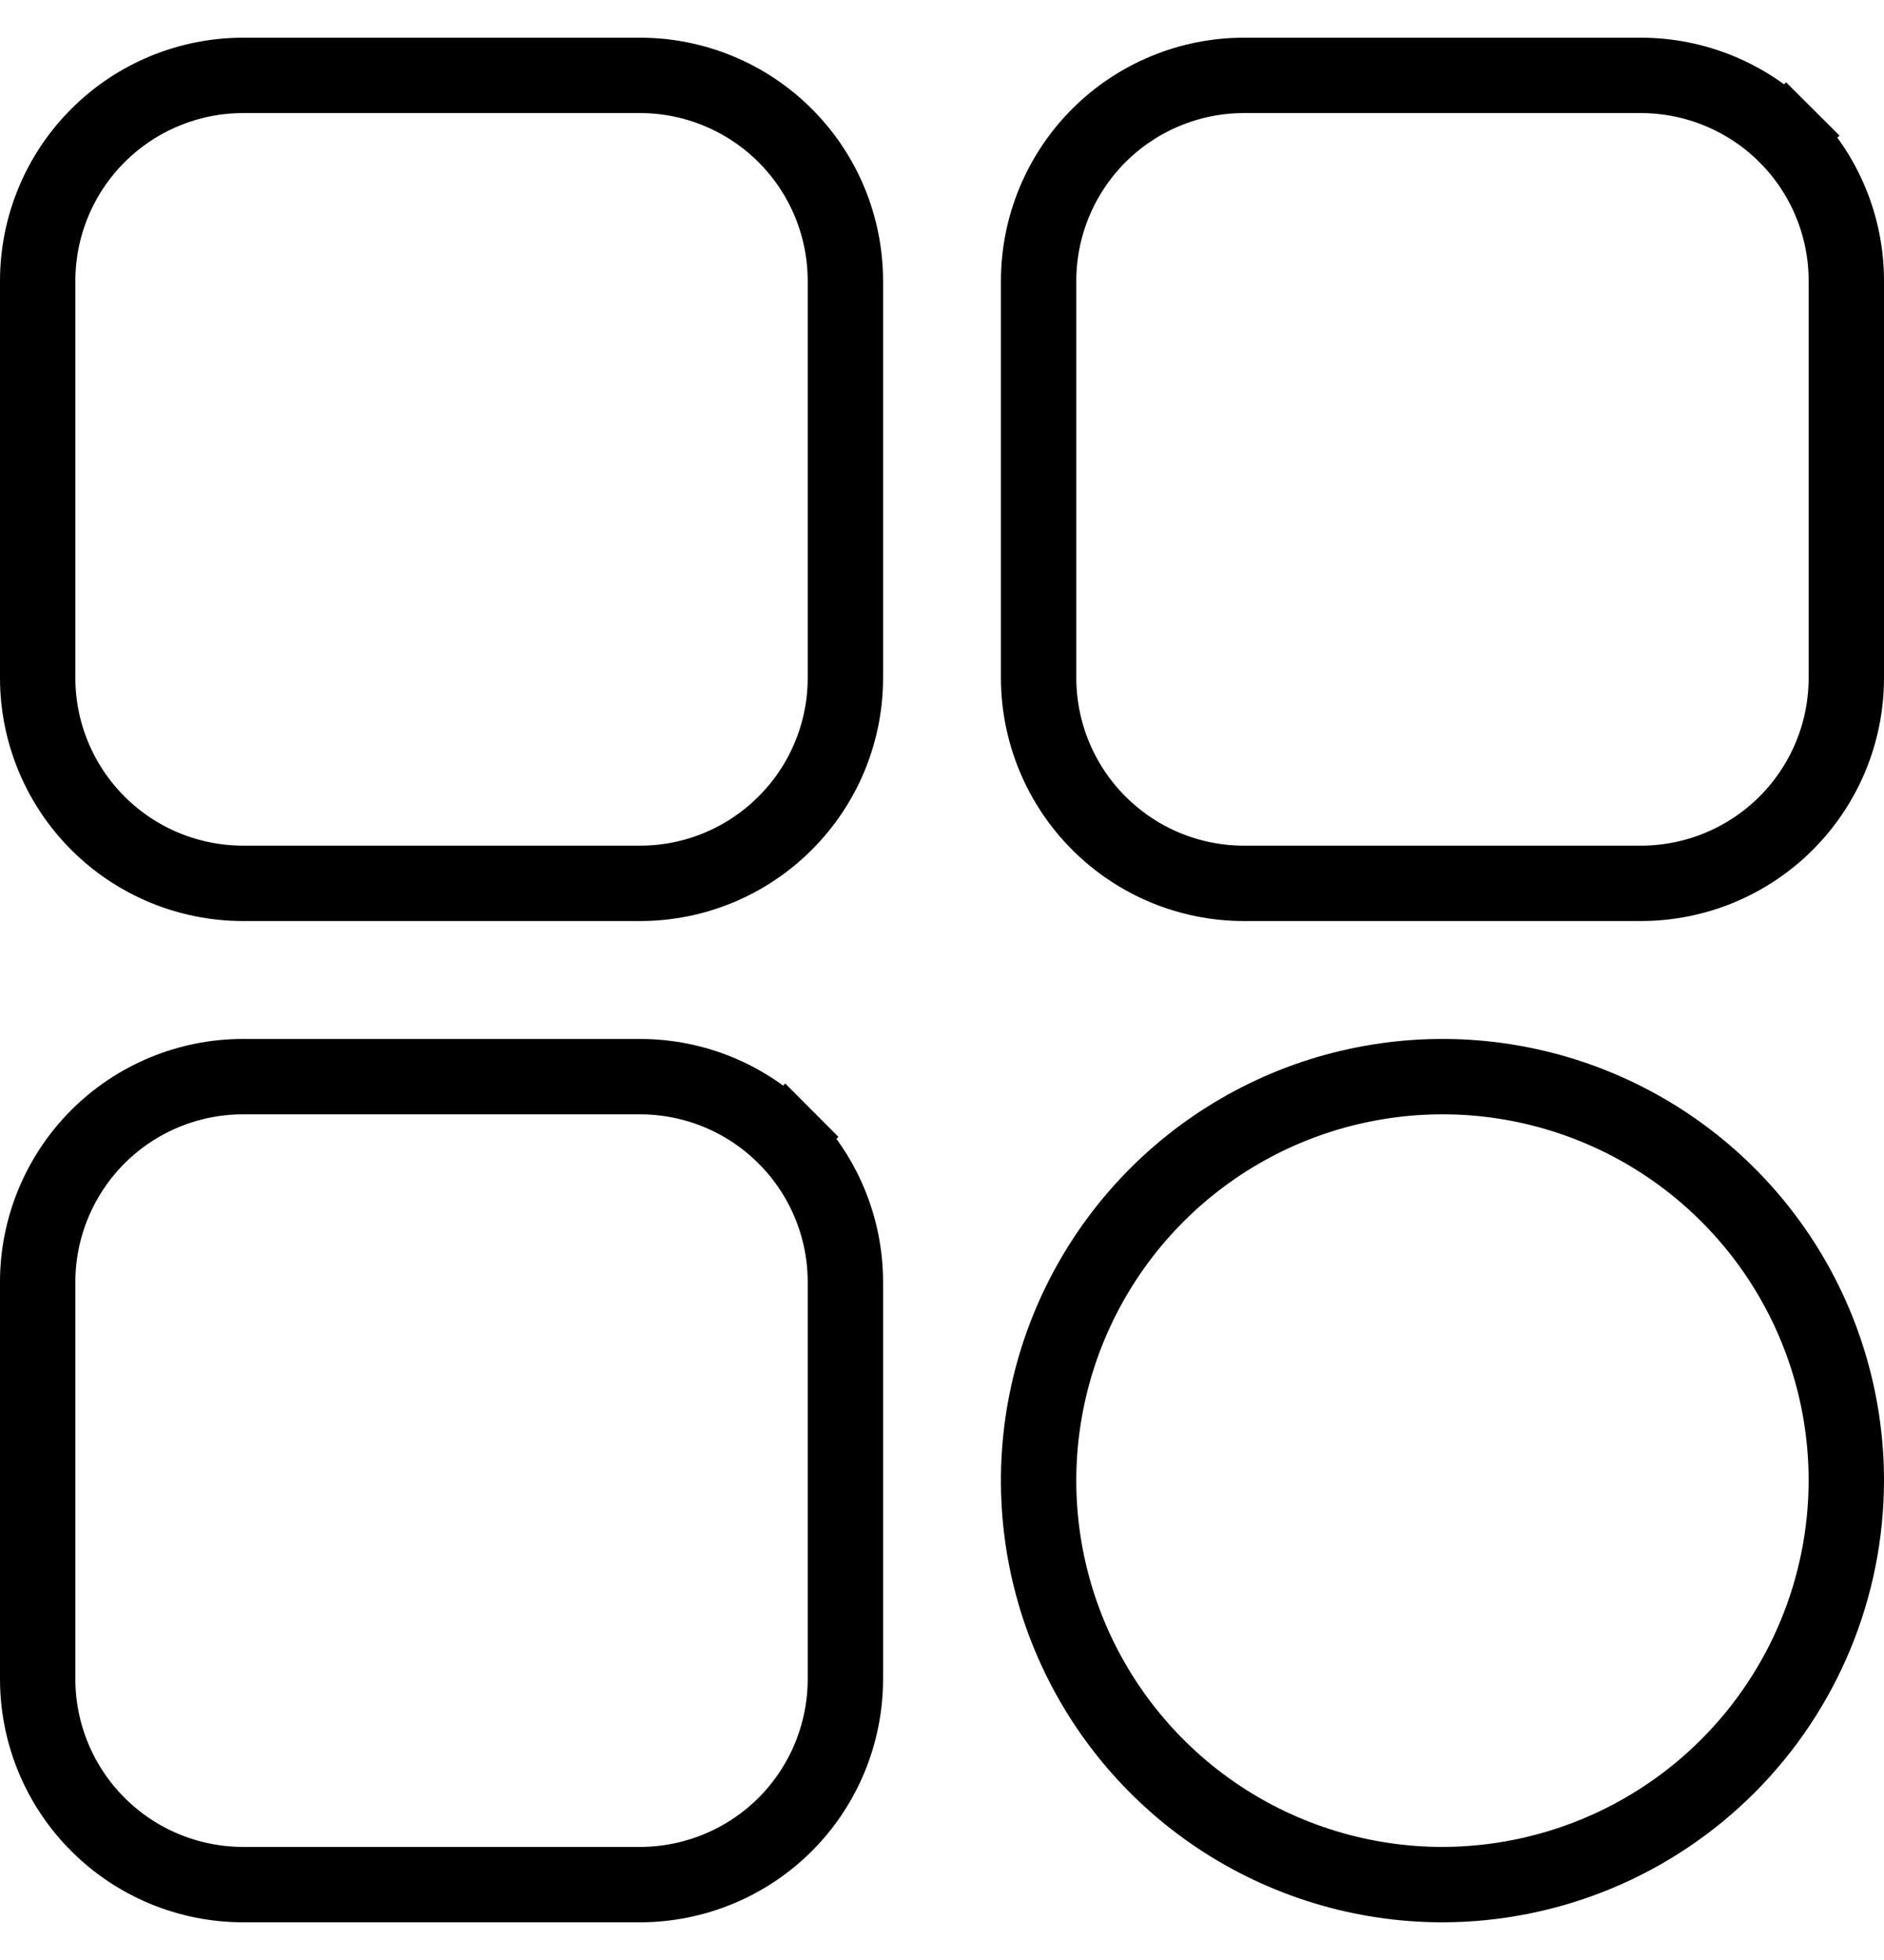
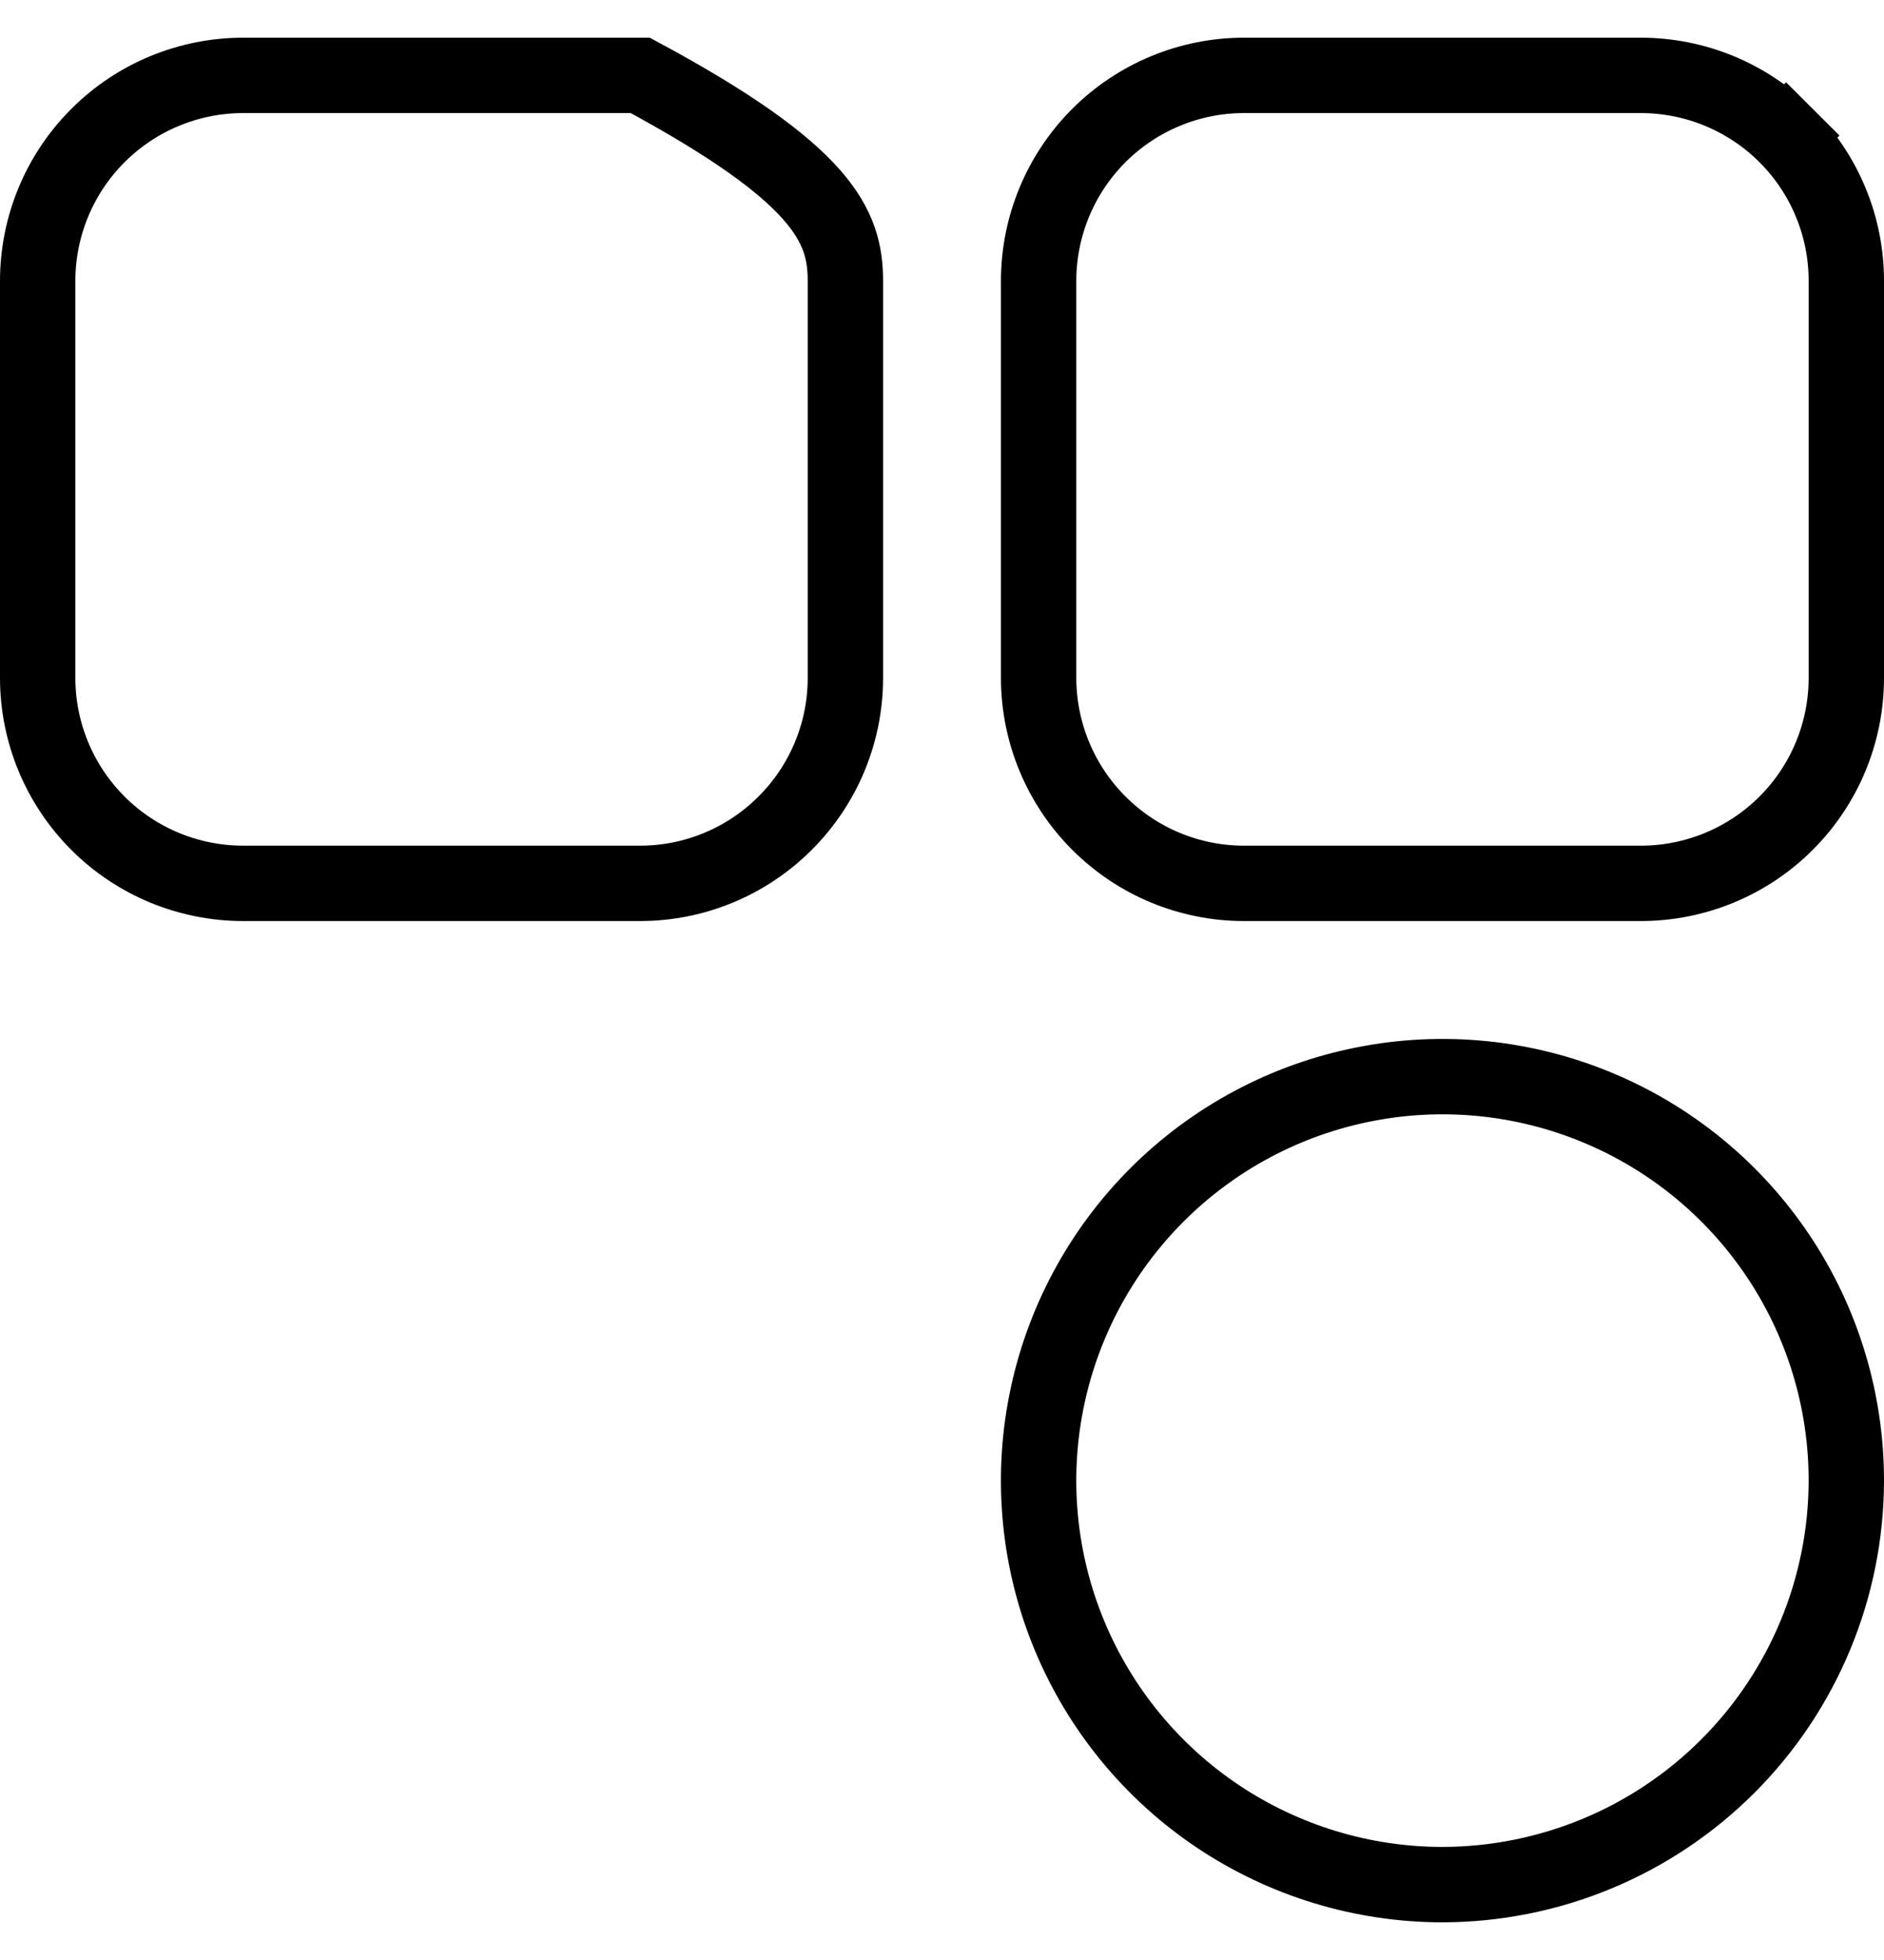
<svg xmlns="http://www.w3.org/2000/svg" width="25" height="26" viewBox="0 0 25 26" fill="none">
-   <path d="M8.496 11.718L3.224 11.718C2.502 11.717 1.81 11.431 1.299 10.92C0.789 10.41 0.501 9.718 0.5 8.996V3.724C0.501 3.002 0.788 2.309 1.299 1.799C1.809 1.288 2.502 1.001 3.224 1H8.496C9.218 1.001 9.91 1.289 10.42 1.799C10.931 2.31 11.217 3.002 11.218 3.724L11.218 8.996C11.218 8.996 11.218 8.996 11.218 8.997C11.217 9.718 10.93 10.409 10.419 10.919C9.909 11.43 9.218 11.717 8.497 11.718C8.496 11.718 8.496 11.718 8.496 11.718Z" stroke="black" />
+   <path d="M8.496 11.718L3.224 11.718C2.502 11.717 1.81 11.431 1.299 10.92C0.789 10.41 0.501 9.718 0.5 8.996V3.724C0.501 3.002 0.788 2.309 1.299 1.799C1.809 1.288 2.502 1.001 3.224 1H8.496C10.931 2.31 11.217 3.002 11.218 3.724L11.218 8.996C11.218 8.996 11.218 8.996 11.218 8.997C11.217 9.718 10.93 10.409 10.419 10.919C9.909 11.43 9.218 11.717 8.497 11.718C8.496 11.718 8.496 11.718 8.496 11.718Z" stroke="black" />
  <path d="M23.702 1.799L24.055 1.445L23.702 1.799C24.212 2.309 24.5 3.002 24.5 3.724L24.5 8.996C24.5 8.996 24.5 8.996 24.5 8.997C24.499 9.718 24.212 10.41 23.701 10.92C23.19 11.431 22.498 11.717 21.776 11.718L16.504 11.718C16.504 11.718 16.504 11.718 16.504 11.718C15.782 11.717 15.091 11.43 14.581 10.919C14.071 10.409 13.784 9.718 13.782 8.996V3.724C13.783 3.002 14.07 2.31 14.58 1.799C15.09 1.289 15.782 1.001 16.504 1H21.776C22.498 1.001 23.191 1.288 23.702 1.799Z" stroke="black" />
  <path d="M19.141 25C18.081 25 17.045 24.685 16.164 24.097C15.283 23.508 14.596 22.671 14.19 21.692C13.784 20.712 13.678 19.635 13.885 18.595C14.092 17.556 14.602 16.601 15.352 15.851C16.101 15.102 17.056 14.591 18.096 14.385C19.135 14.178 20.213 14.284 21.192 14.69C22.171 15.095 23.008 15.782 23.597 16.663C24.186 17.544 24.5 18.58 24.5 19.64C24.498 21.061 23.933 22.423 22.928 23.428C21.924 24.433 20.561 24.998 19.141 25Z" stroke="black" />
-   <path d="M10.419 15.08L10.773 14.727L10.419 15.08C10.93 15.59 11.217 16.282 11.218 17.003C11.218 17.003 11.218 17.003 11.218 17.004L11.218 22.276C11.217 22.997 10.931 23.69 10.42 24.201C9.91 24.711 9.218 24.998 8.497 25C8.496 25 8.496 25 8.496 25L3.224 25C2.502 24.999 1.809 24.712 1.299 24.201C0.788 23.691 0.501 22.998 0.5 22.276V17.003C0.501 16.282 0.789 15.59 1.299 15.079C1.81 14.569 2.502 14.282 3.224 14.282H8.496C9.218 14.283 9.909 14.57 10.419 15.08Z" stroke="black" />
</svg>